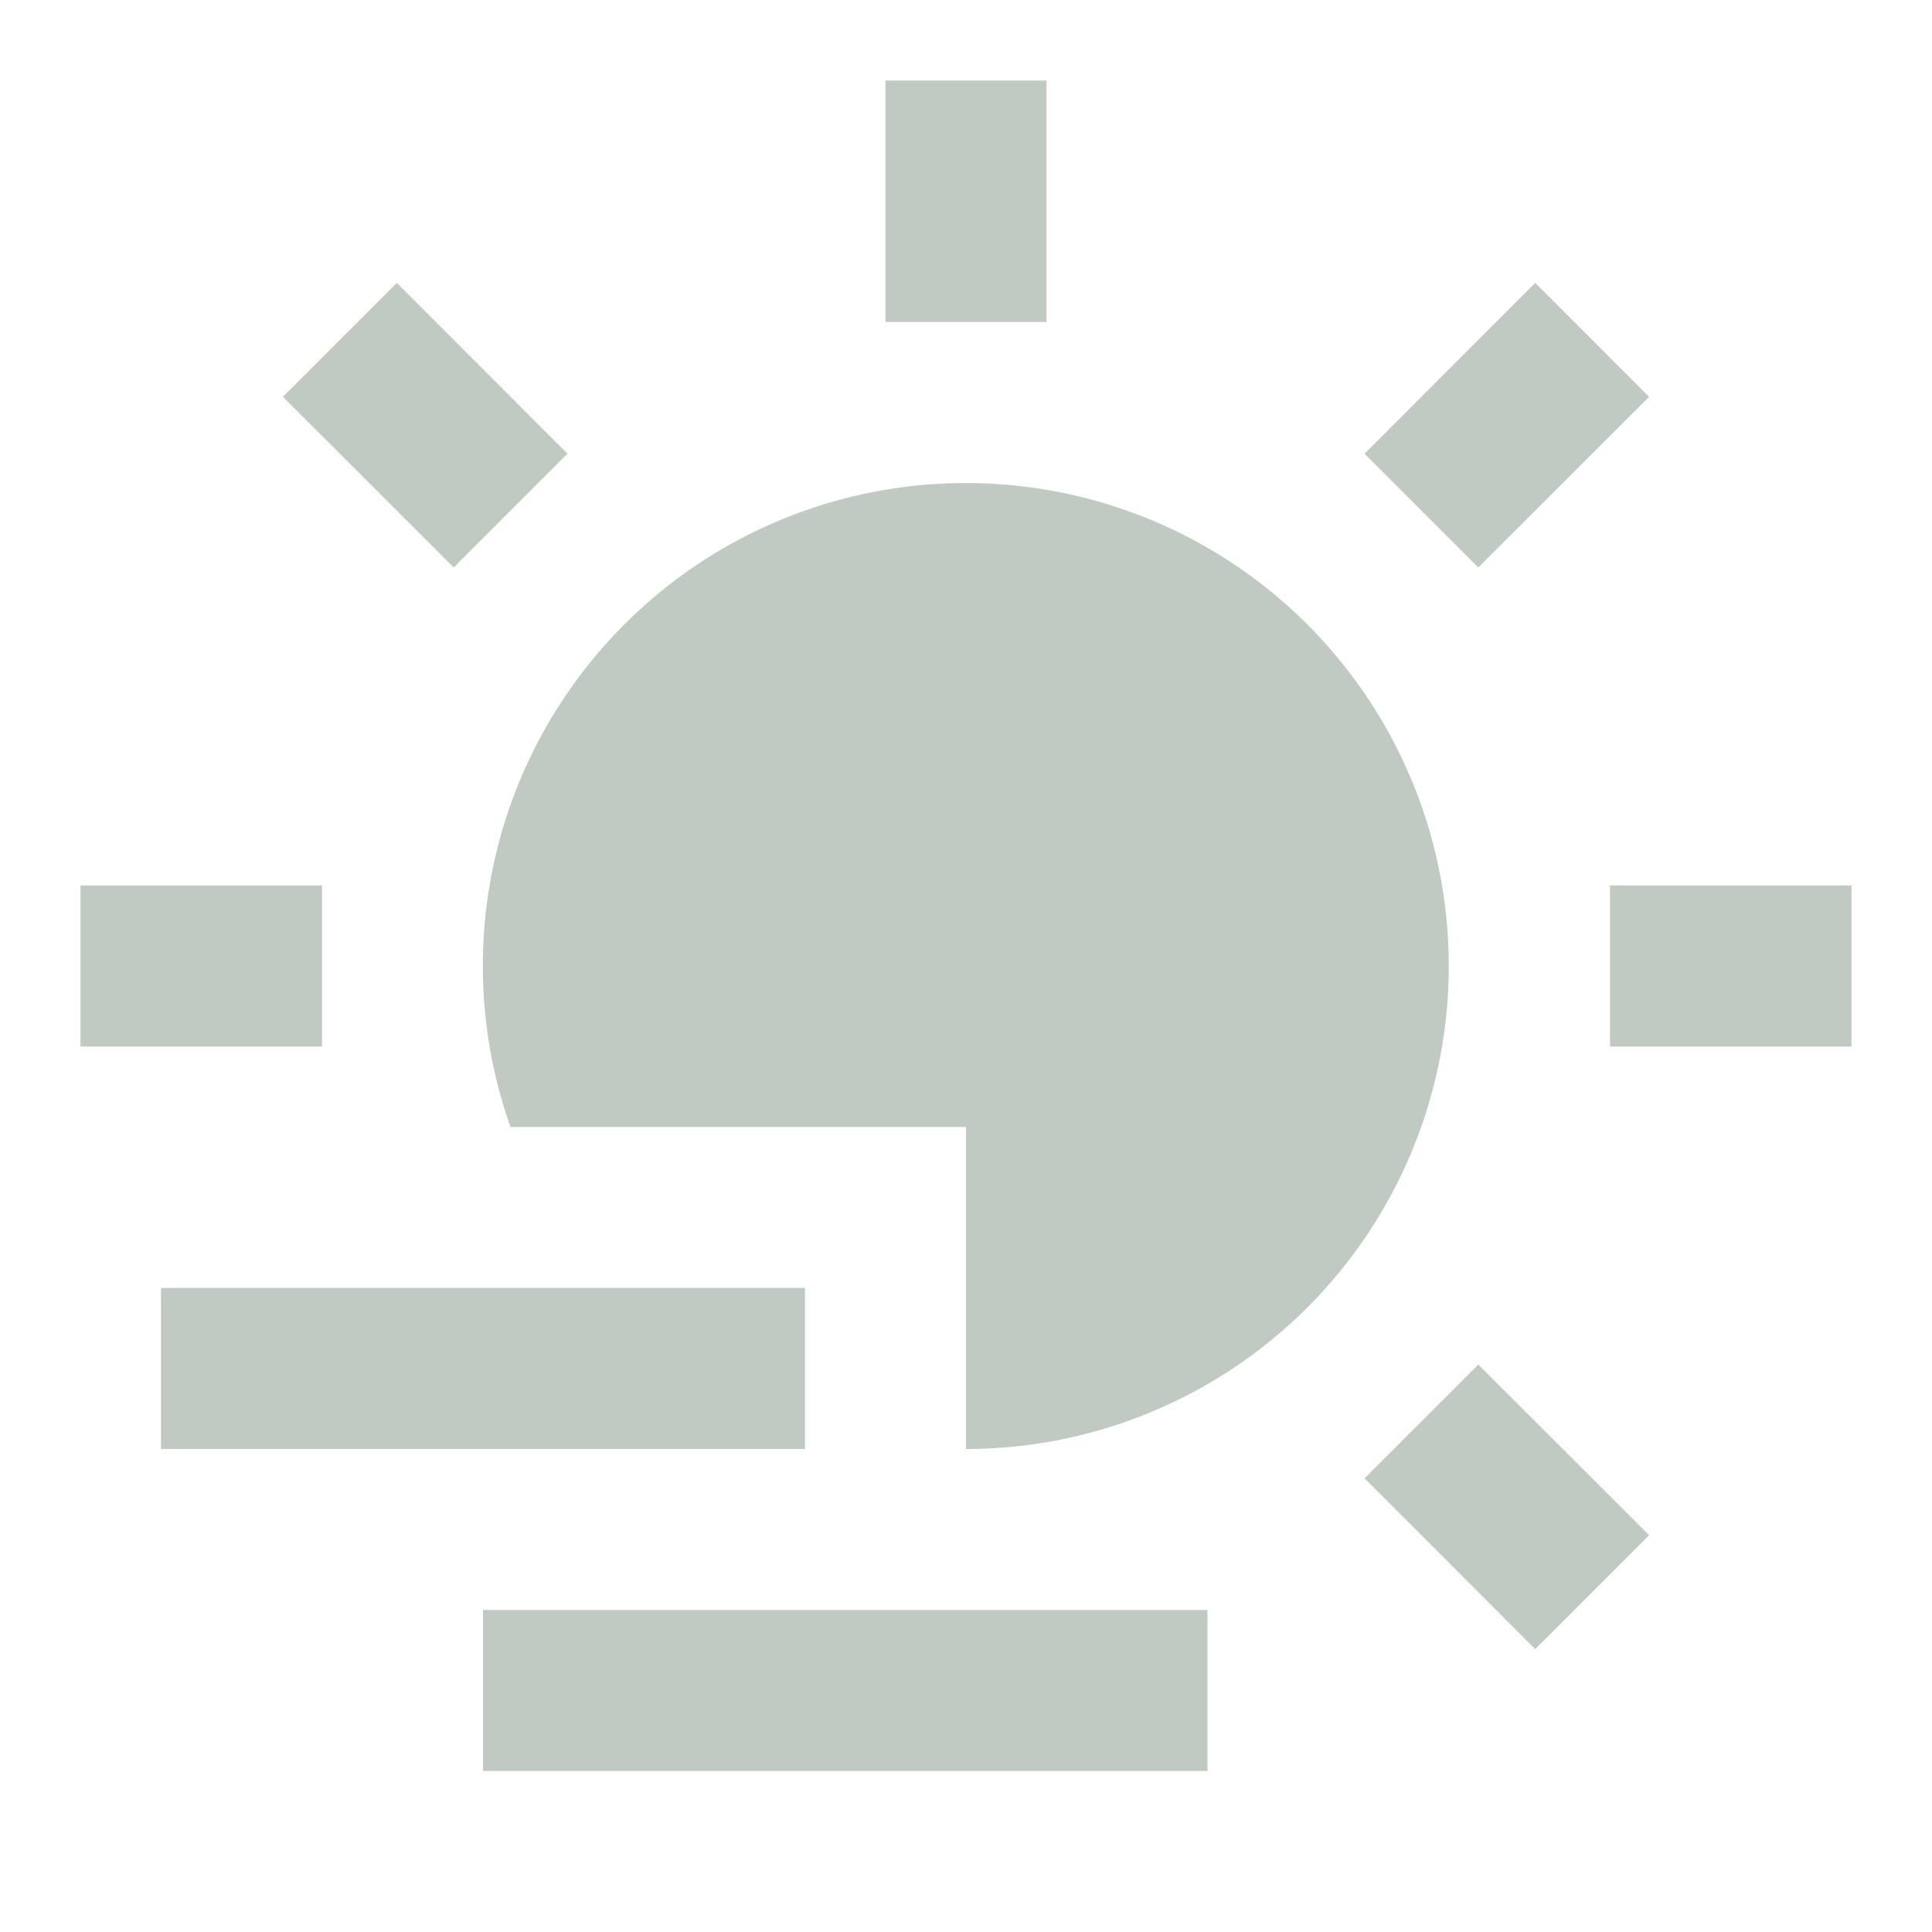
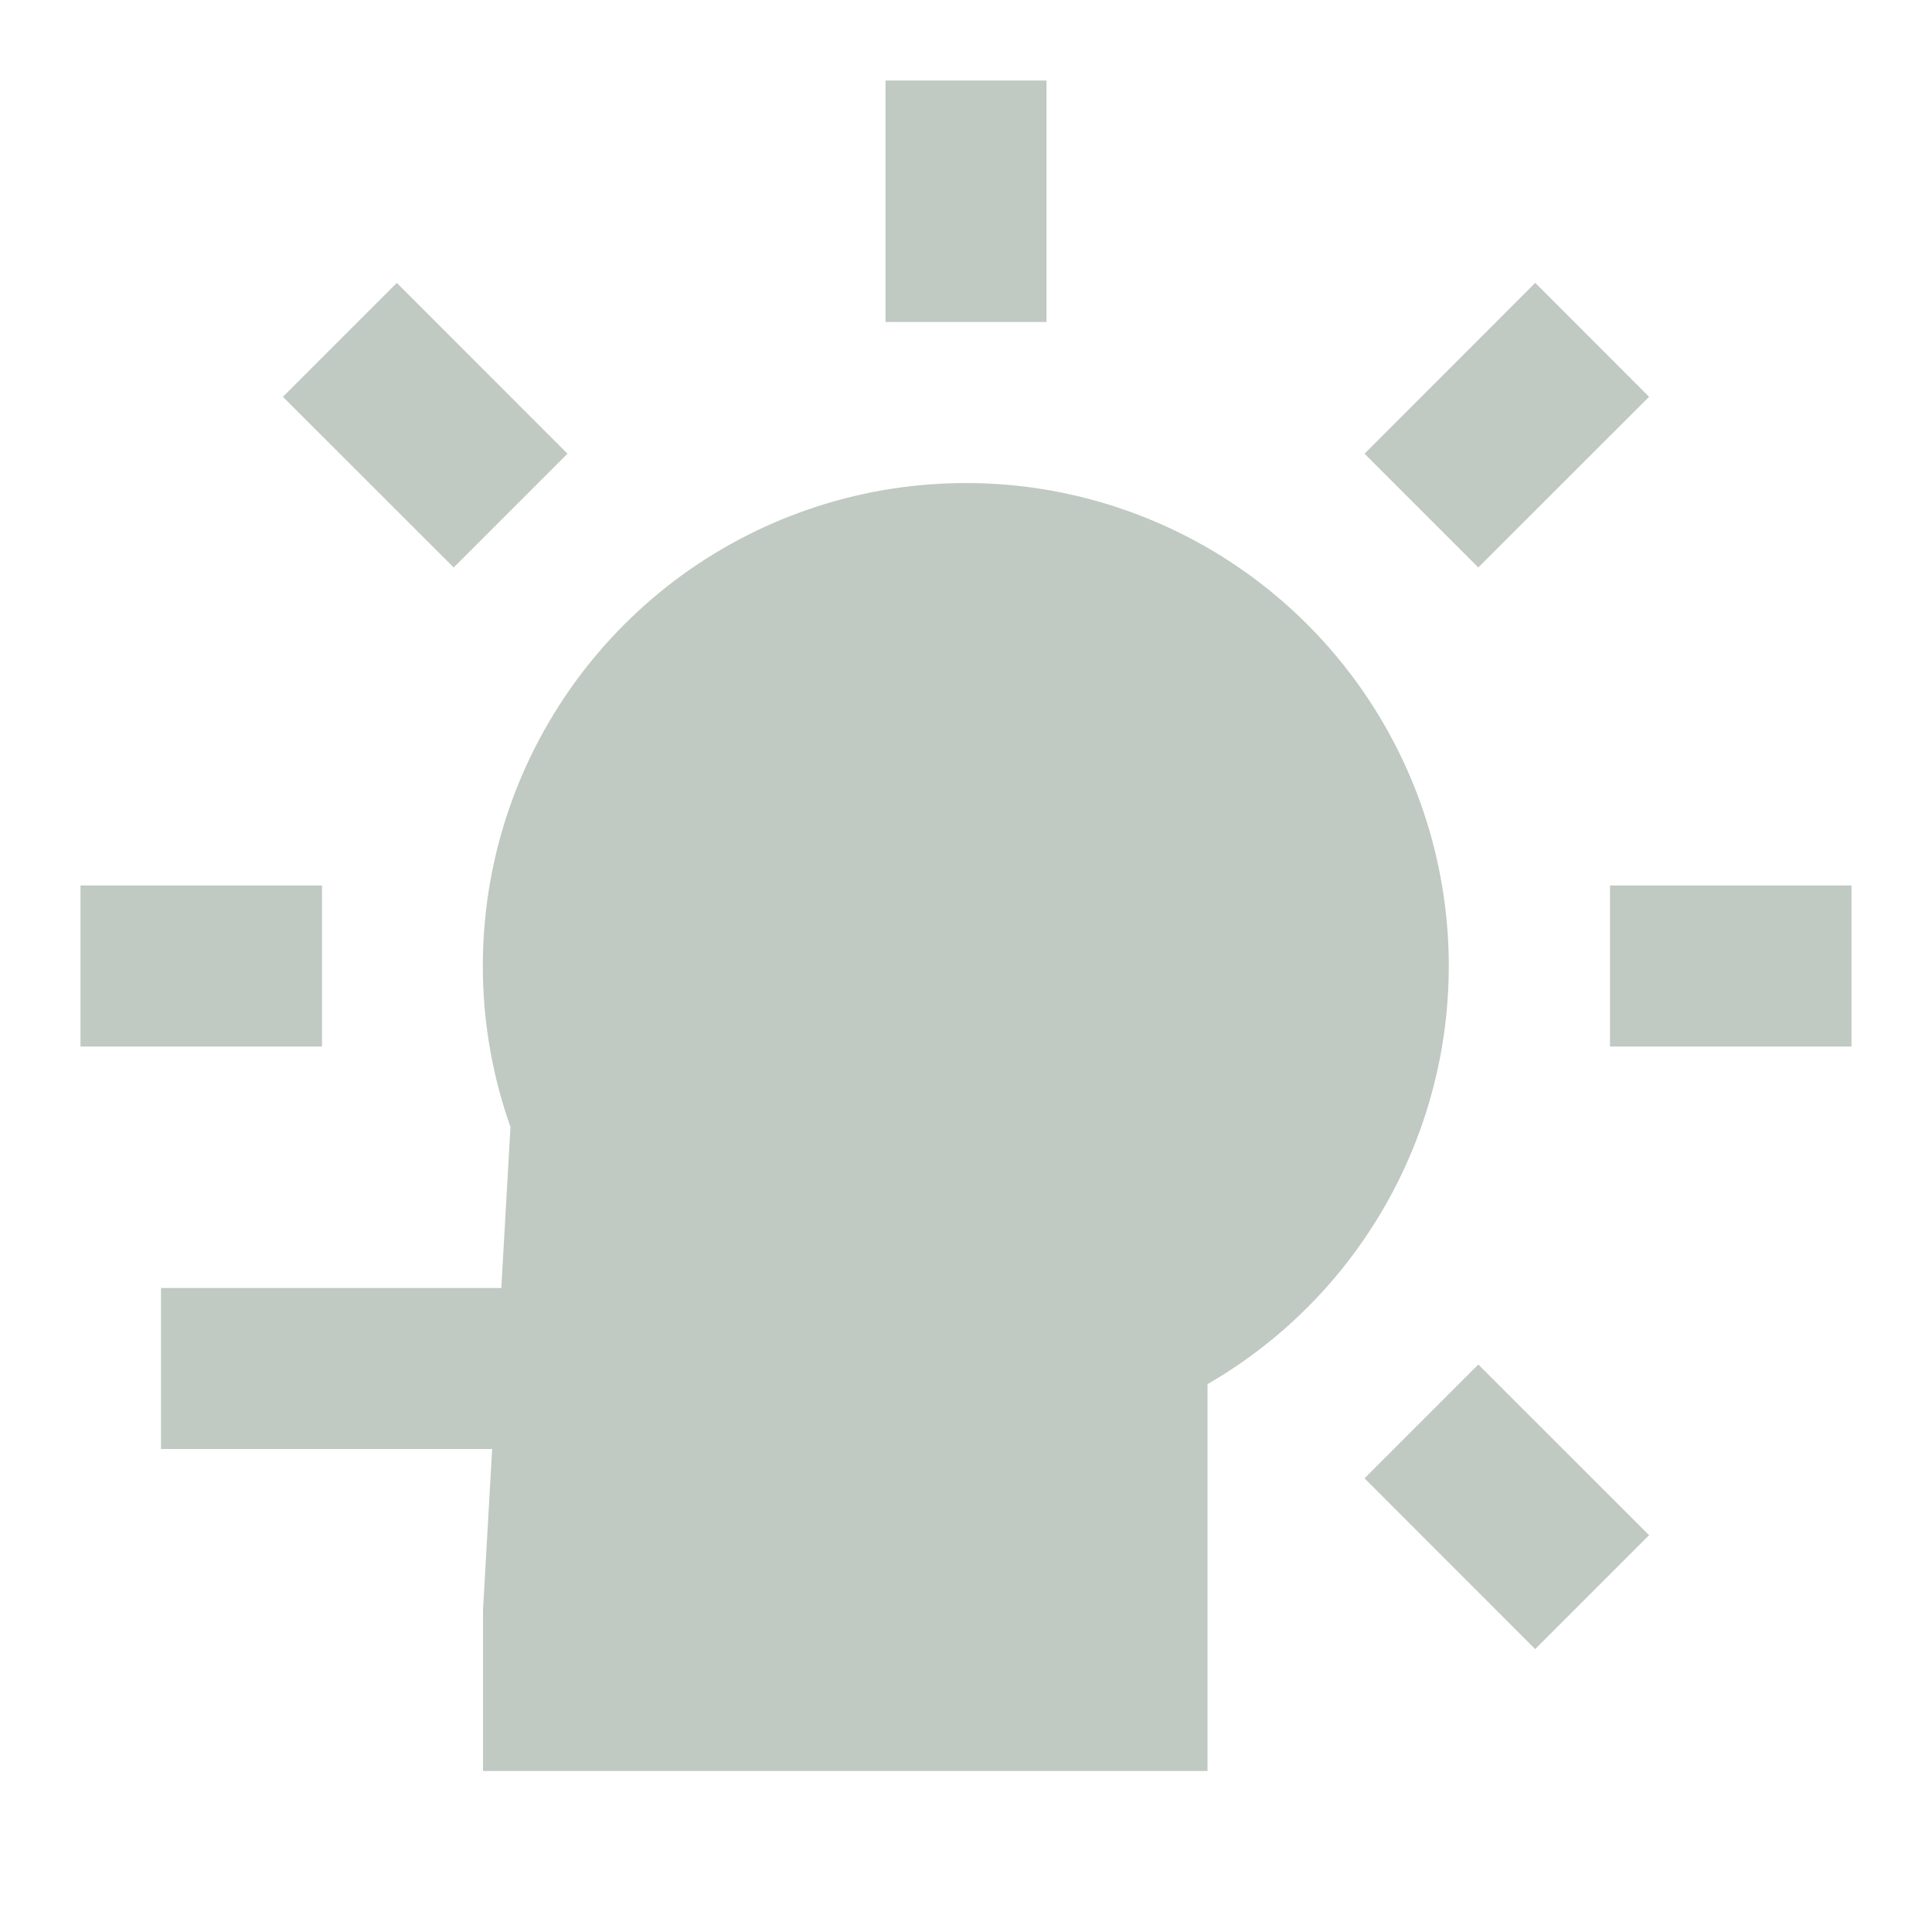
<svg xmlns="http://www.w3.org/2000/svg" width="18" height="18" viewBox="0 0 18 18" fill="none">
-   <path d="M4.756 10.5C4.437 9.599 4.414 8.621 4.688 7.706C4.963 6.791 5.522 5.988 6.283 5.411C7.045 4.835 7.971 4.516 8.926 4.501C9.881 4.485 10.816 4.774 11.596 5.325C12.376 5.877 12.96 6.662 13.264 7.567C13.568 8.473 13.576 9.452 13.287 10.362C12.998 11.272 12.427 12.067 11.656 12.631C10.886 13.195 9.955 13.5 9 13.5V10.5H4.756ZM4.5 15H11.25V16.5H4.5V15ZM0.75 8.25H3V9.75H0.75V8.25ZM1.5 12H7.5V13.5H1.5V12ZM8.25 0.75H9.75V3H8.25V0.75ZM2.636 3.697L3.697 2.636L5.287 4.227L4.227 5.287L2.636 3.697V3.697ZM12.713 13.773L13.773 12.713L15.364 14.303L14.303 15.364L12.713 13.773ZM14.303 2.635L15.364 3.697L13.773 5.287L12.713 4.227L14.303 2.636V2.635ZM17.25 8.25V9.75H15V8.25H17.25Z" fill="#C0C9C2" />
+   <path d="M4.756 10.5C4.437 9.599 4.414 8.621 4.688 7.706C4.963 6.791 5.522 5.988 6.283 5.411C7.045 4.835 7.971 4.516 8.926 4.501C9.881 4.485 10.816 4.774 11.596 5.325C12.376 5.877 12.96 6.662 13.264 7.567C13.568 8.473 13.576 9.452 13.287 10.362C12.998 11.272 12.427 12.067 11.656 12.631C10.886 13.195 9.955 13.5 9 13.5V10.5H4.756ZH11.25V16.5H4.5V15ZM0.75 8.25H3V9.75H0.75V8.25ZM1.5 12H7.5V13.5H1.5V12ZM8.25 0.75H9.75V3H8.25V0.75ZM2.636 3.697L3.697 2.636L5.287 4.227L4.227 5.287L2.636 3.697V3.697ZM12.713 13.773L13.773 12.713L15.364 14.303L14.303 15.364L12.713 13.773ZM14.303 2.635L15.364 3.697L13.773 5.287L12.713 4.227L14.303 2.636V2.635ZM17.25 8.25V9.75H15V8.25H17.25Z" fill="#C0C9C2" />
</svg>